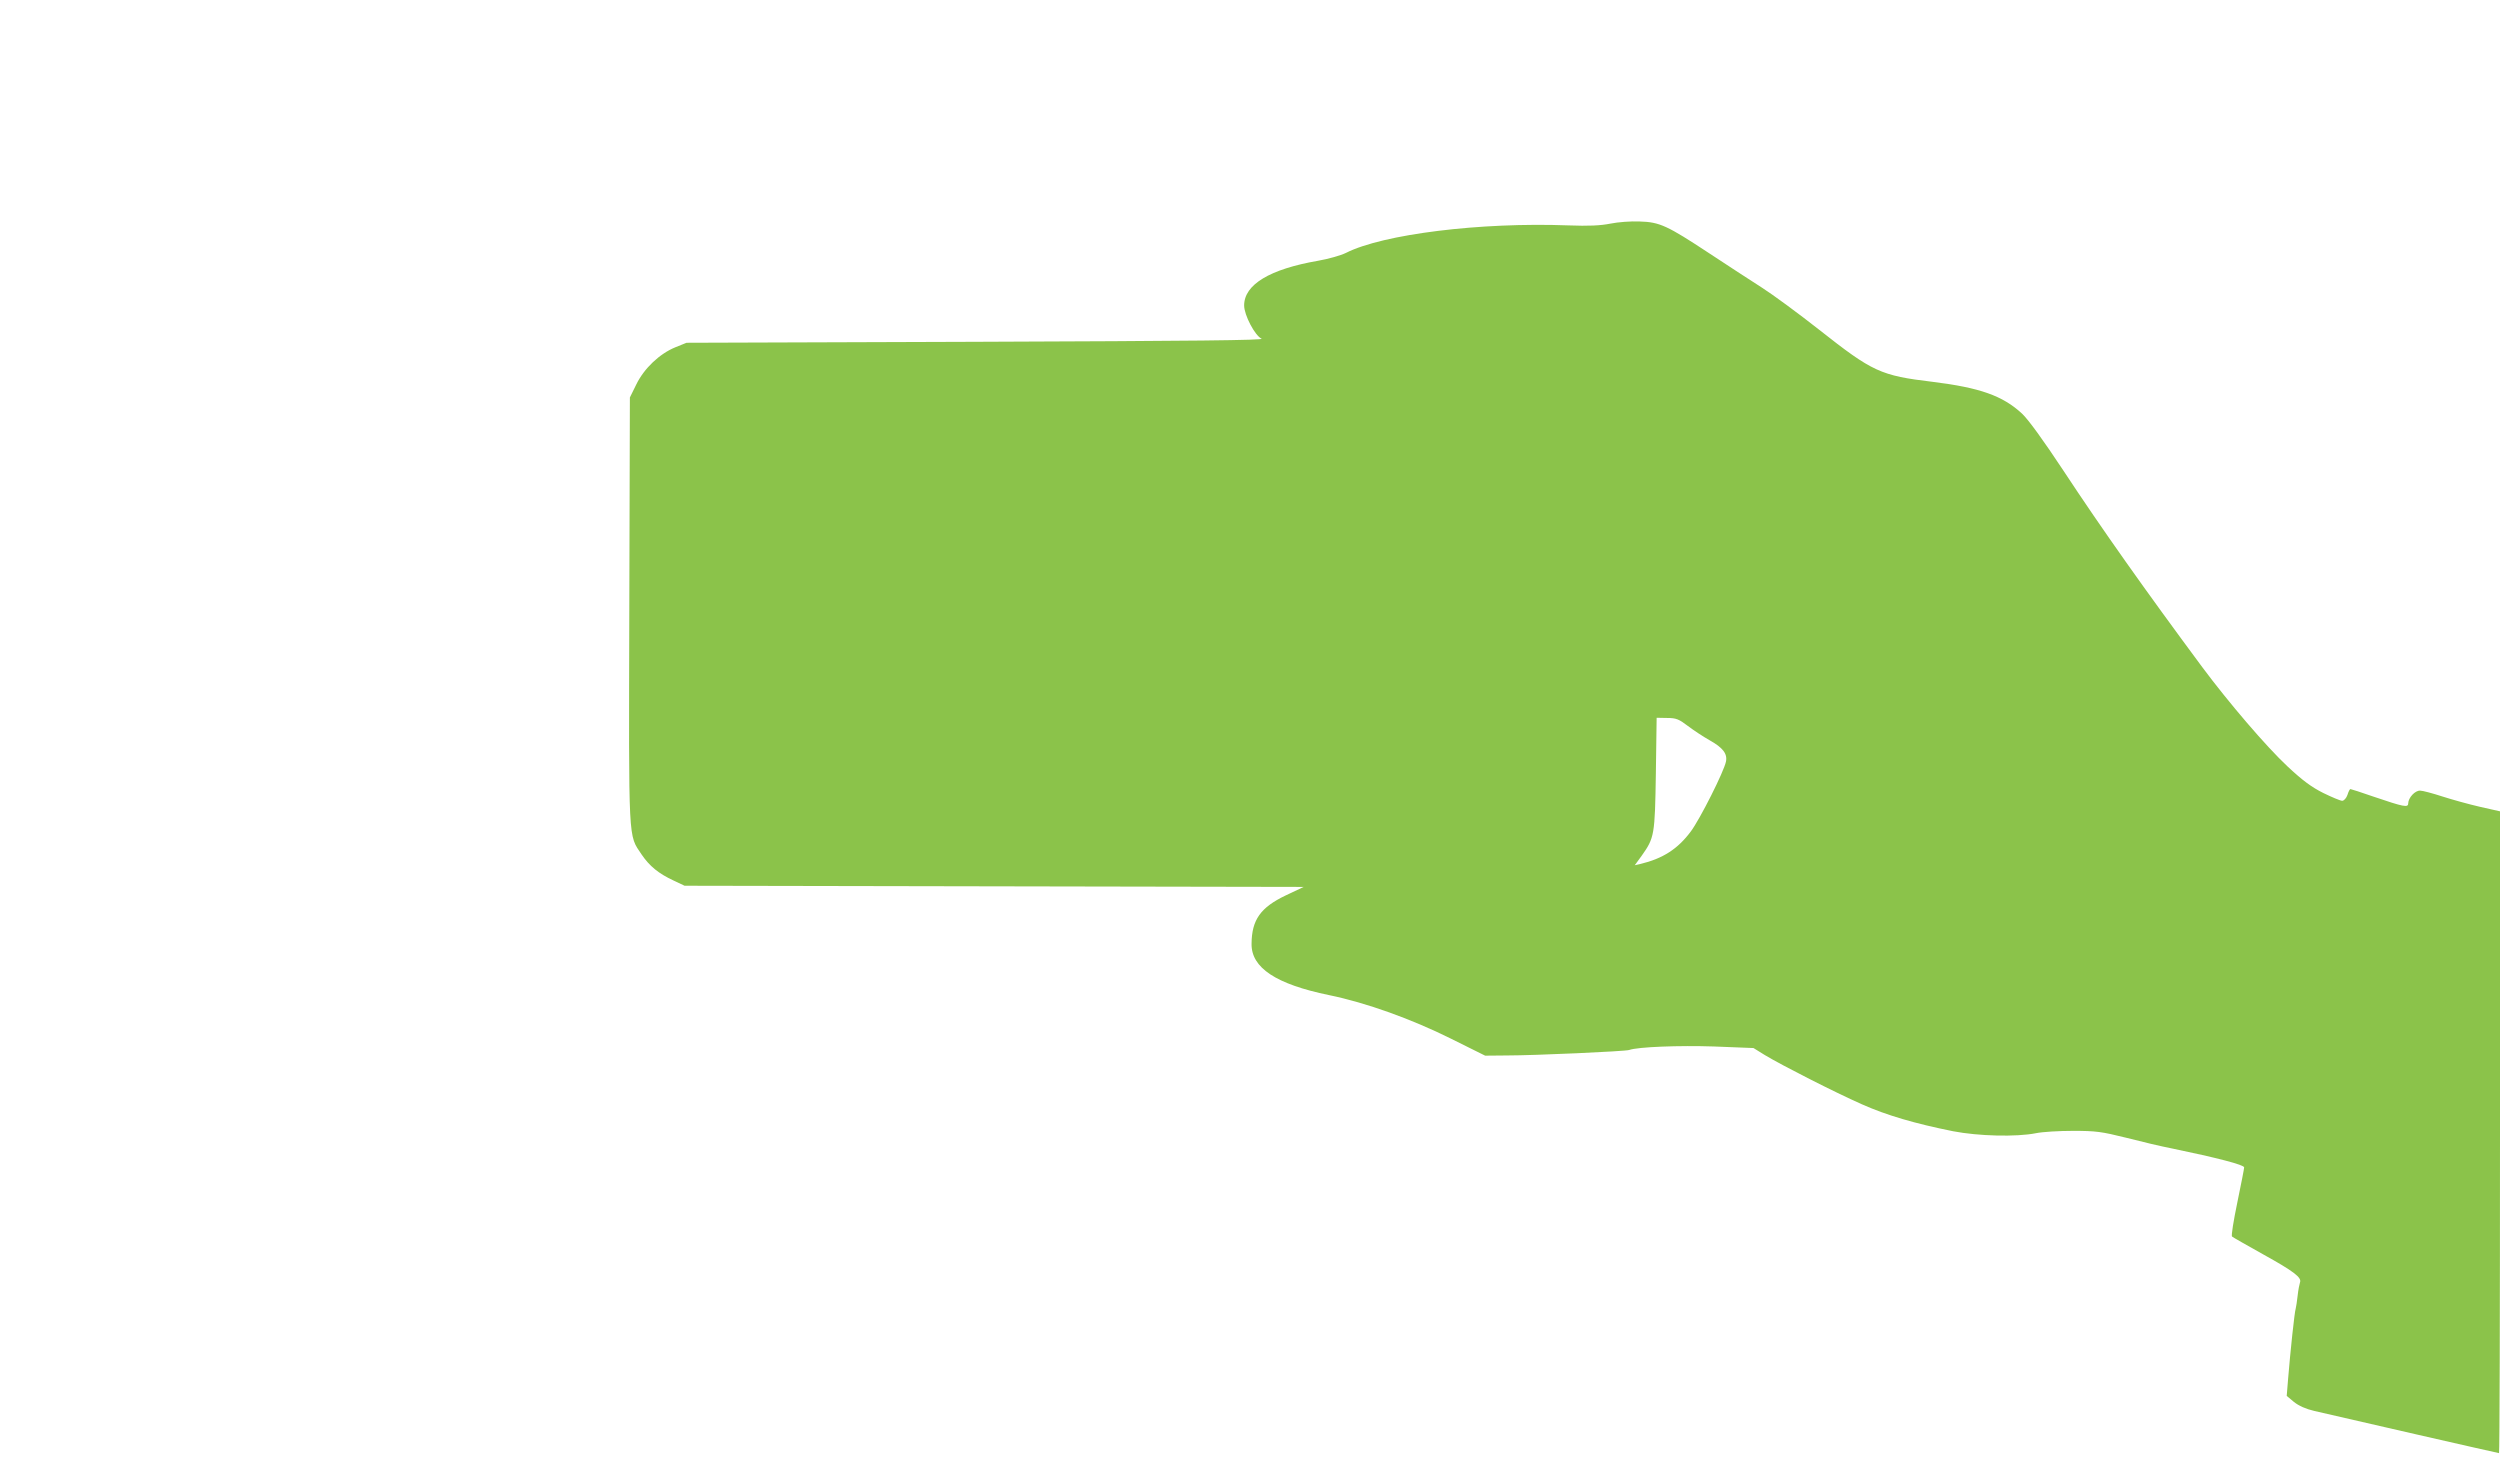
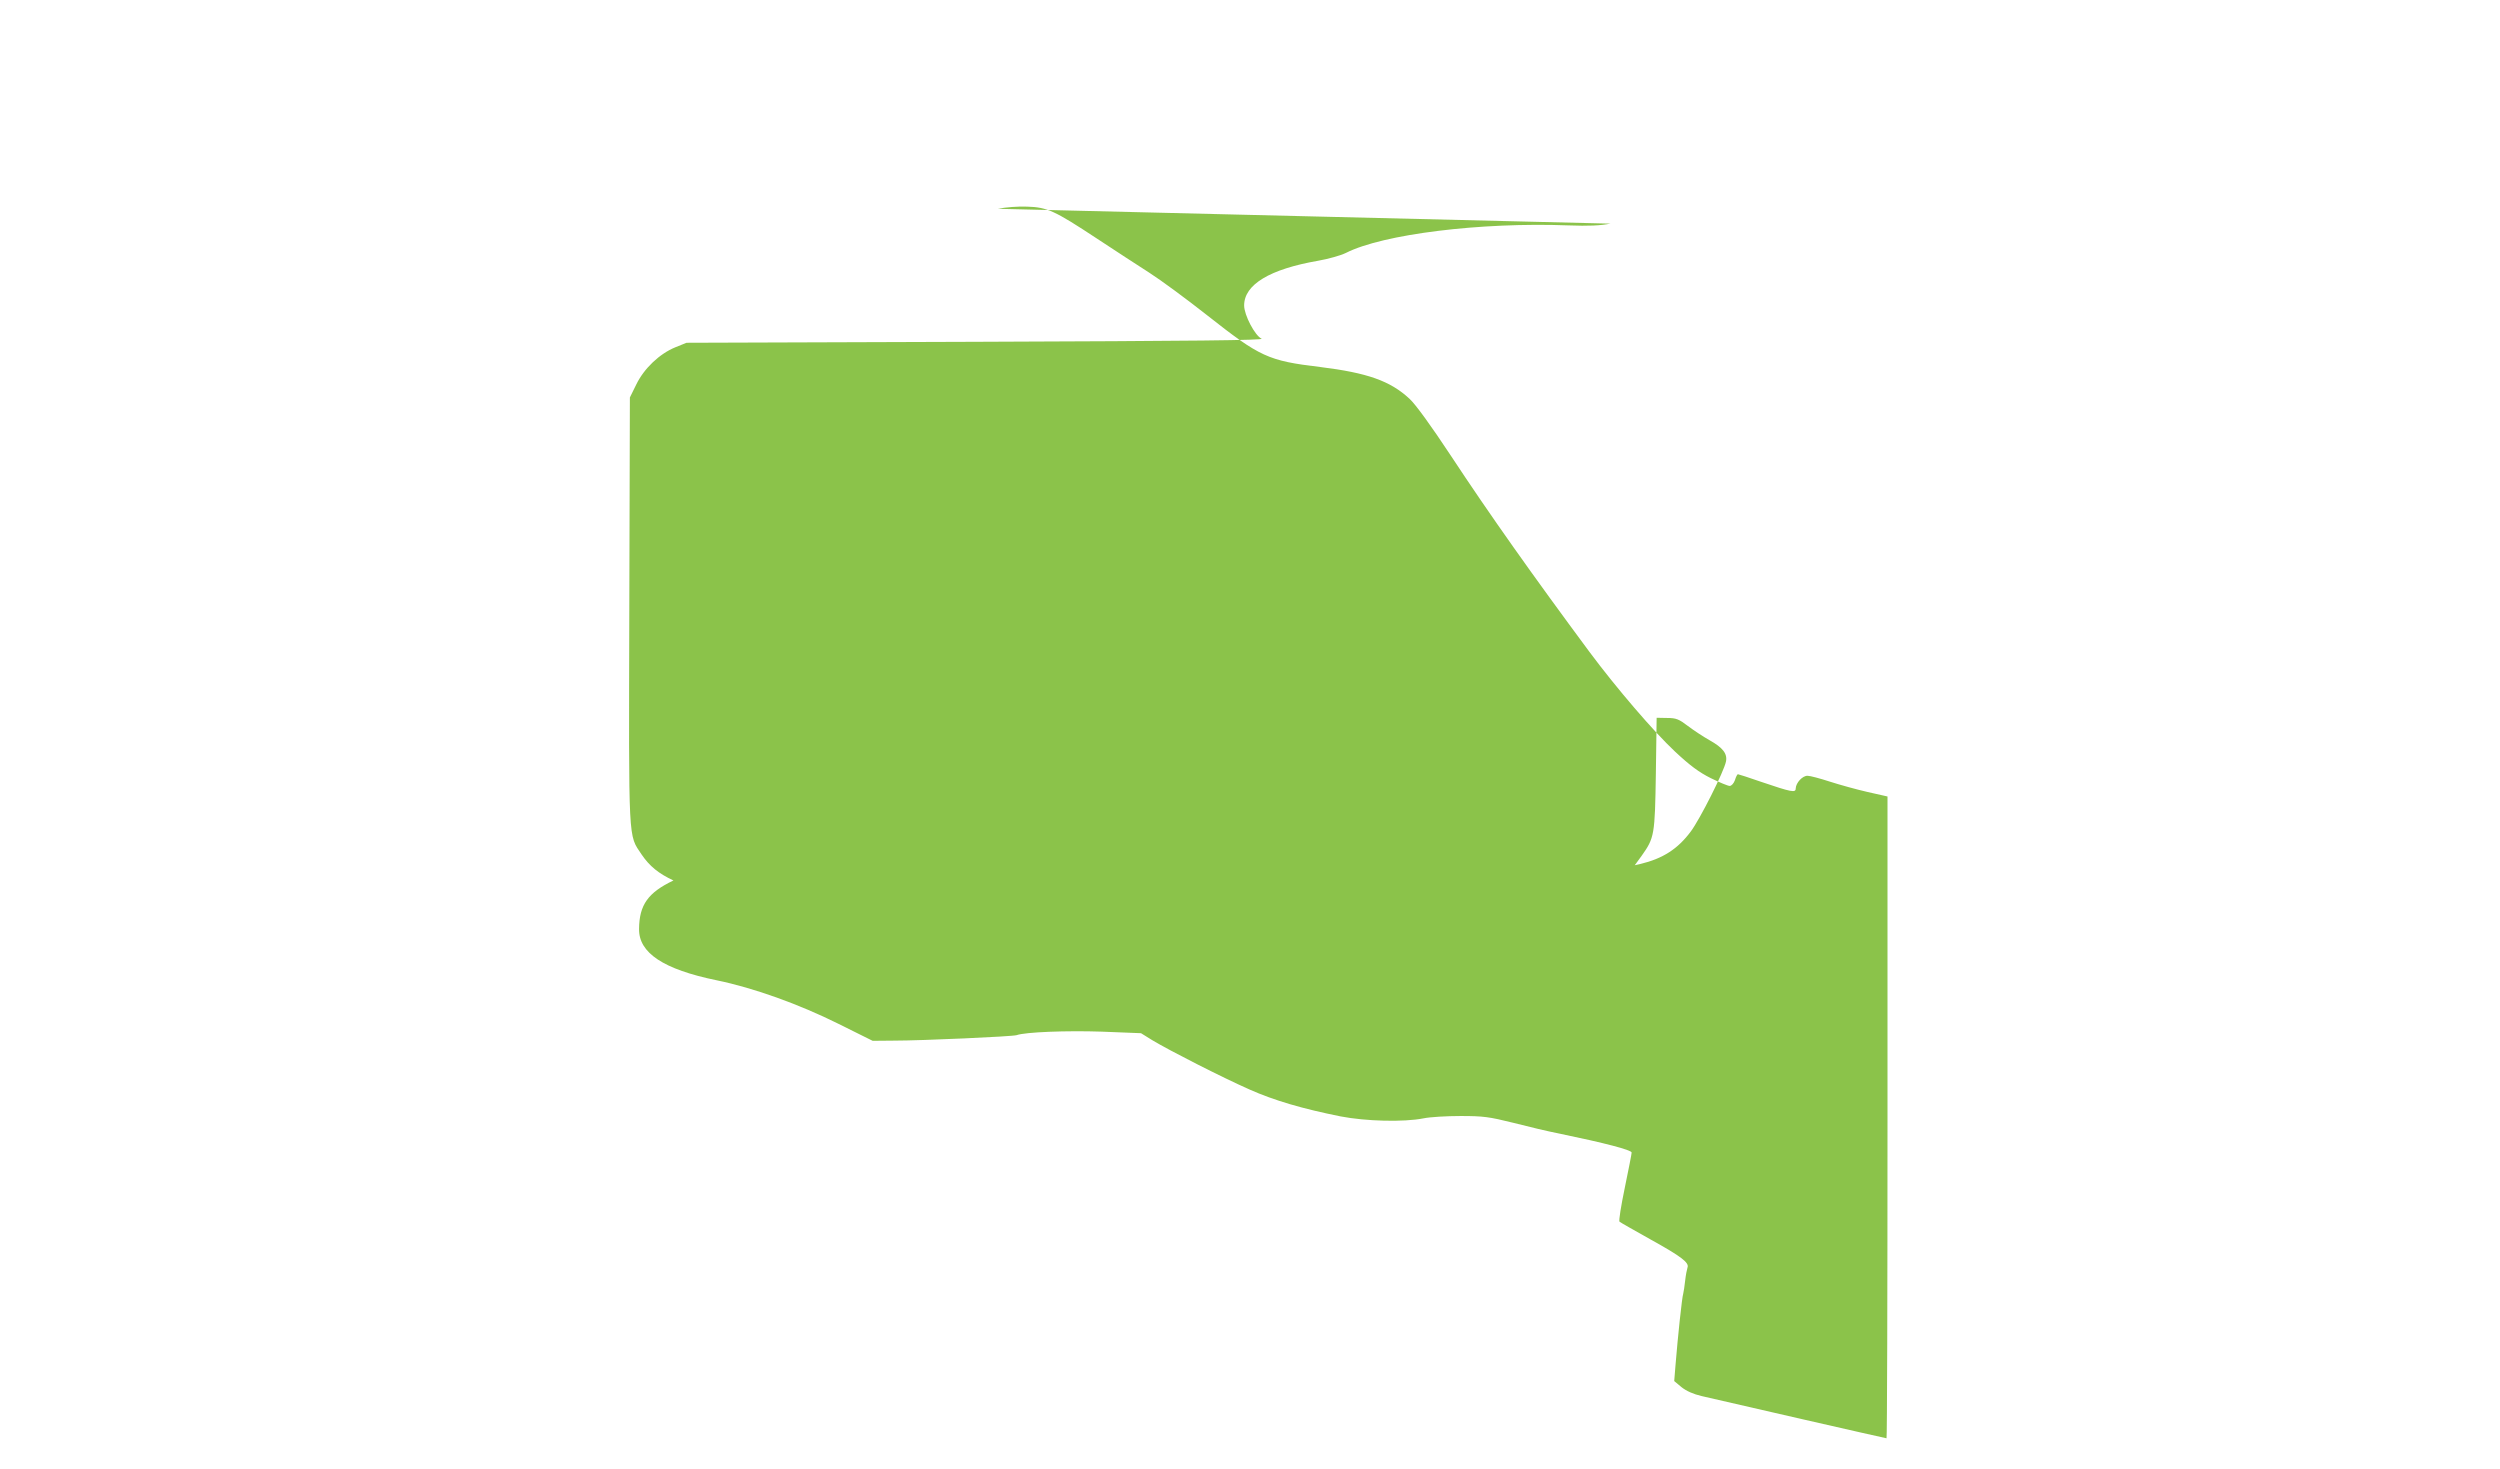
<svg xmlns="http://www.w3.org/2000/svg" version="1.0" width="1280pt" height="752pt" viewBox="0 0 1280 752" preserveAspectRatio="xMidYMid meet">
  <g transform="translate(0,752) scale(0.1,-0.1)" fill="#8bc34a" stroke="none">
-     <path d="M8245 6375 c-50 -10 -111 -13 -215 -9 -450 17 -950 -45 -1139 -141 -27 -13 -90 -31 -142 -40 -248 -43 -379 -122 -379 -229 0 -49 55 -154 89 -170 19 -8 -339 -12 -1460 -16 l-1484 -5 -57 -23 c-81 -33 -160 -108 -200 -190 l-33 -67 -3 -1089 c-3 -1210 -6 -1147 63 -1251 41 -60 86 -97 163 -133 l57 -27 1585 -3 1585 -3 -91 -43 c-130 -62 -175 -125 -176 -248 -2 -123 125 -207 397 -263 190 -39 421 -122 624 -223 l175 -87 110 1 c141 0 607 21 627 28 44 16 257 24 435 18 l202 -8 58 -36 c88 -53 357 -190 497 -252 128 -57 273 -99 467 -138 130 -25 323 -30 424 -10 33 7 119 12 190 12 117 0 146 -4 271 -35 77 -20 183 -45 235 -55 232 -48 370 -84 370 -97 0 -7 -16 -88 -35 -180 -19 -92 -32 -170 -27 -174 4 -4 75 -44 157 -90 159 -88 201 -120 191 -145 -3 -9 -9 -39 -12 -67 -3 -29 -8 -59 -10 -67 -6 -16 -28 -225 -39 -361 l-7 -86 37 -31 c25 -20 61 -36 104 -46 145 -34 941 -216 946 -216 3 0 5 739 5 1643 l0 1643 -102 23 c-57 13 -143 37 -193 53 -49 16 -101 30 -114 30 -26 1 -60 -36 -61 -65 0 -23 -21 -19 -177 34 -63 22 -116 39 -119 39 -3 0 -10 -13 -15 -30 -6 -17 -18 -30 -27 -30 -9 0 -52 18 -97 40 -60 30 -106 64 -183 136 -109 102 -300 325 -437 509 -292 394 -513 706 -710 1005 -103 156 -180 262 -212 292 -99 92 -216 133 -458 163 -267 32 -307 51 -580 266 -104 82 -237 180 -295 217 -58 37 -179 116 -270 176 -214 141 -252 159 -355 162 -44 2 -111 -3 -150 -11z m397 -2572 c29 -22 79 -55 111 -73 68 -38 92 -69 84 -109 -10 -51 -133 -295 -180 -358 -67 -90 -143 -139 -260 -167 l-27 -6 35 48 c66 93 68 106 73 422 l4 285 53 -1 c47 0 61 -6 107 -41z" />
+     <path d="M8245 6375 c-50 -10 -111 -13 -215 -9 -450 17 -950 -45 -1139 -141 -27 -13 -90 -31 -142 -40 -248 -43 -379 -122 -379 -229 0 -49 55 -154 89 -170 19 -8 -339 -12 -1460 -16 l-1484 -5 -57 -23 c-81 -33 -160 -108 -200 -190 l-33 -67 -3 -1089 c-3 -1210 -6 -1147 63 -1251 41 -60 86 -97 163 -133 c-130 -62 -175 -125 -176 -248 -2 -123 125 -207 397 -263 190 -39 421 -122 624 -223 l175 -87 110 1 c141 0 607 21 627 28 44 16 257 24 435 18 l202 -8 58 -36 c88 -53 357 -190 497 -252 128 -57 273 -99 467 -138 130 -25 323 -30 424 -10 33 7 119 12 190 12 117 0 146 -4 271 -35 77 -20 183 -45 235 -55 232 -48 370 -84 370 -97 0 -7 -16 -88 -35 -180 -19 -92 -32 -170 -27 -174 4 -4 75 -44 157 -90 159 -88 201 -120 191 -145 -3 -9 -9 -39 -12 -67 -3 -29 -8 -59 -10 -67 -6 -16 -28 -225 -39 -361 l-7 -86 37 -31 c25 -20 61 -36 104 -46 145 -34 941 -216 946 -216 3 0 5 739 5 1643 l0 1643 -102 23 c-57 13 -143 37 -193 53 -49 16 -101 30 -114 30 -26 1 -60 -36 -61 -65 0 -23 -21 -19 -177 34 -63 22 -116 39 -119 39 -3 0 -10 -13 -15 -30 -6 -17 -18 -30 -27 -30 -9 0 -52 18 -97 40 -60 30 -106 64 -183 136 -109 102 -300 325 -437 509 -292 394 -513 706 -710 1005 -103 156 -180 262 -212 292 -99 92 -216 133 -458 163 -267 32 -307 51 -580 266 -104 82 -237 180 -295 217 -58 37 -179 116 -270 176 -214 141 -252 159 -355 162 -44 2 -111 -3 -150 -11z m397 -2572 c29 -22 79 -55 111 -73 68 -38 92 -69 84 -109 -10 -51 -133 -295 -180 -358 -67 -90 -143 -139 -260 -167 l-27 -6 35 48 c66 93 68 106 73 422 l4 285 53 -1 c47 0 61 -6 107 -41z" />
  </g>
</svg>